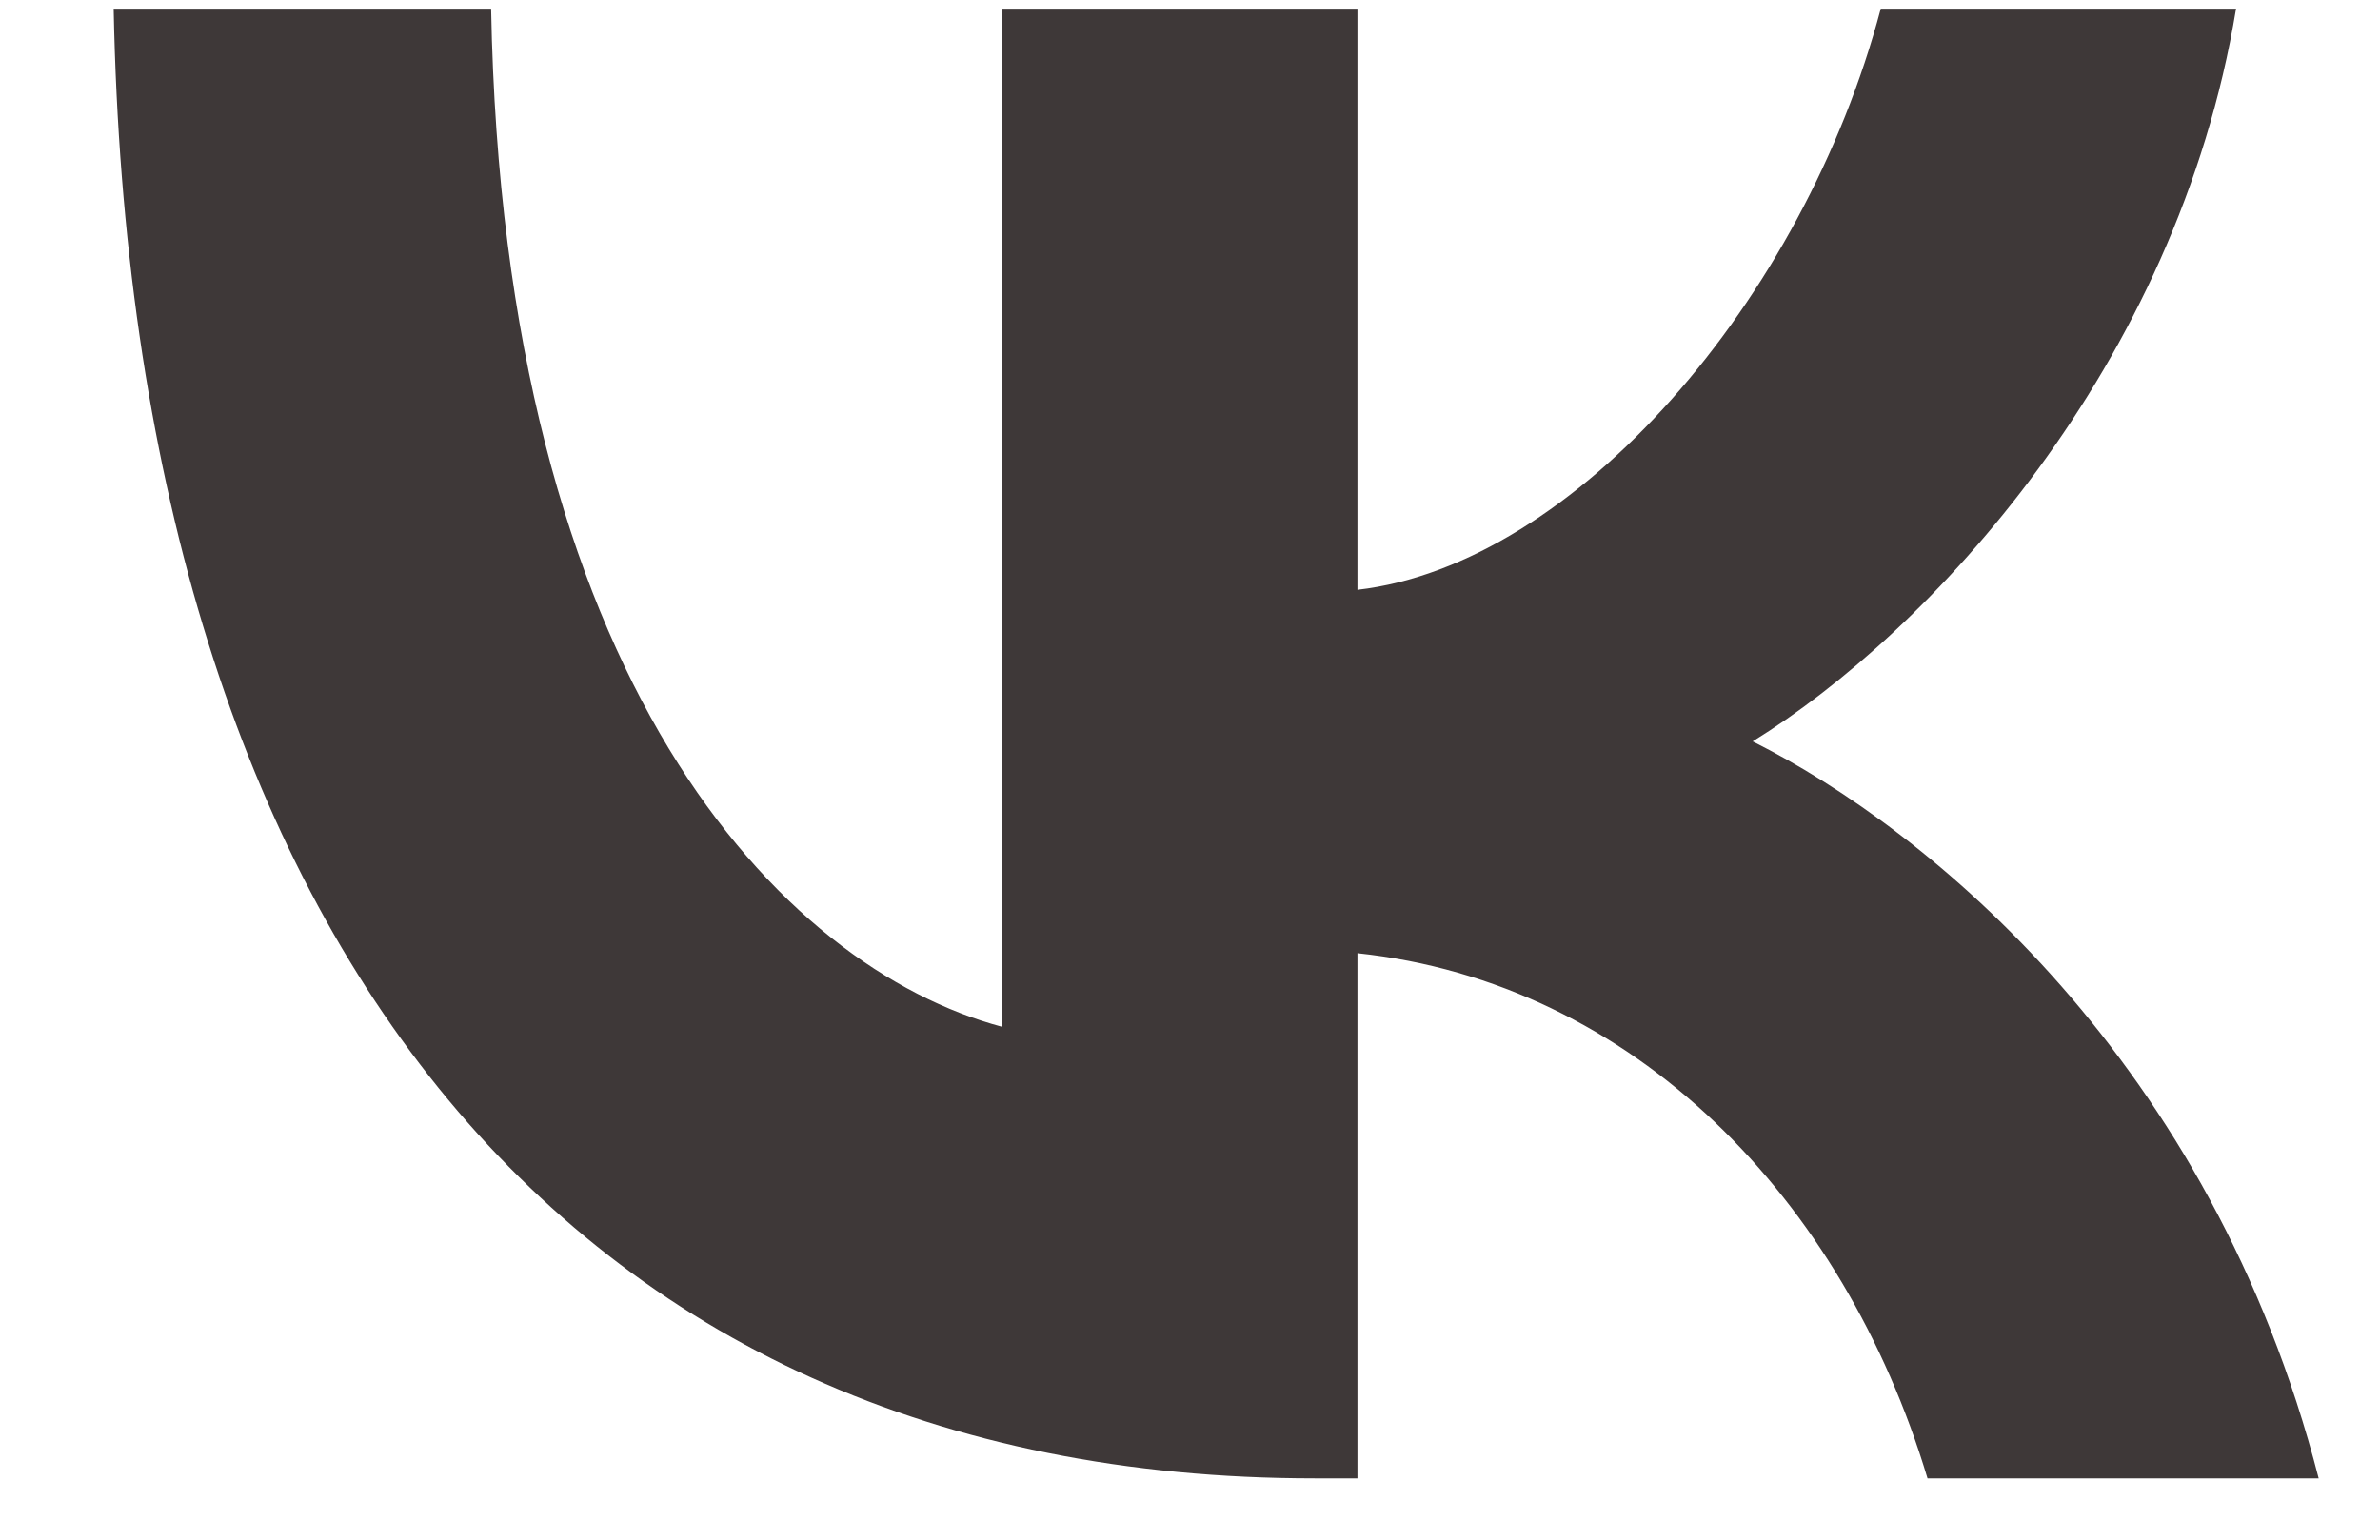
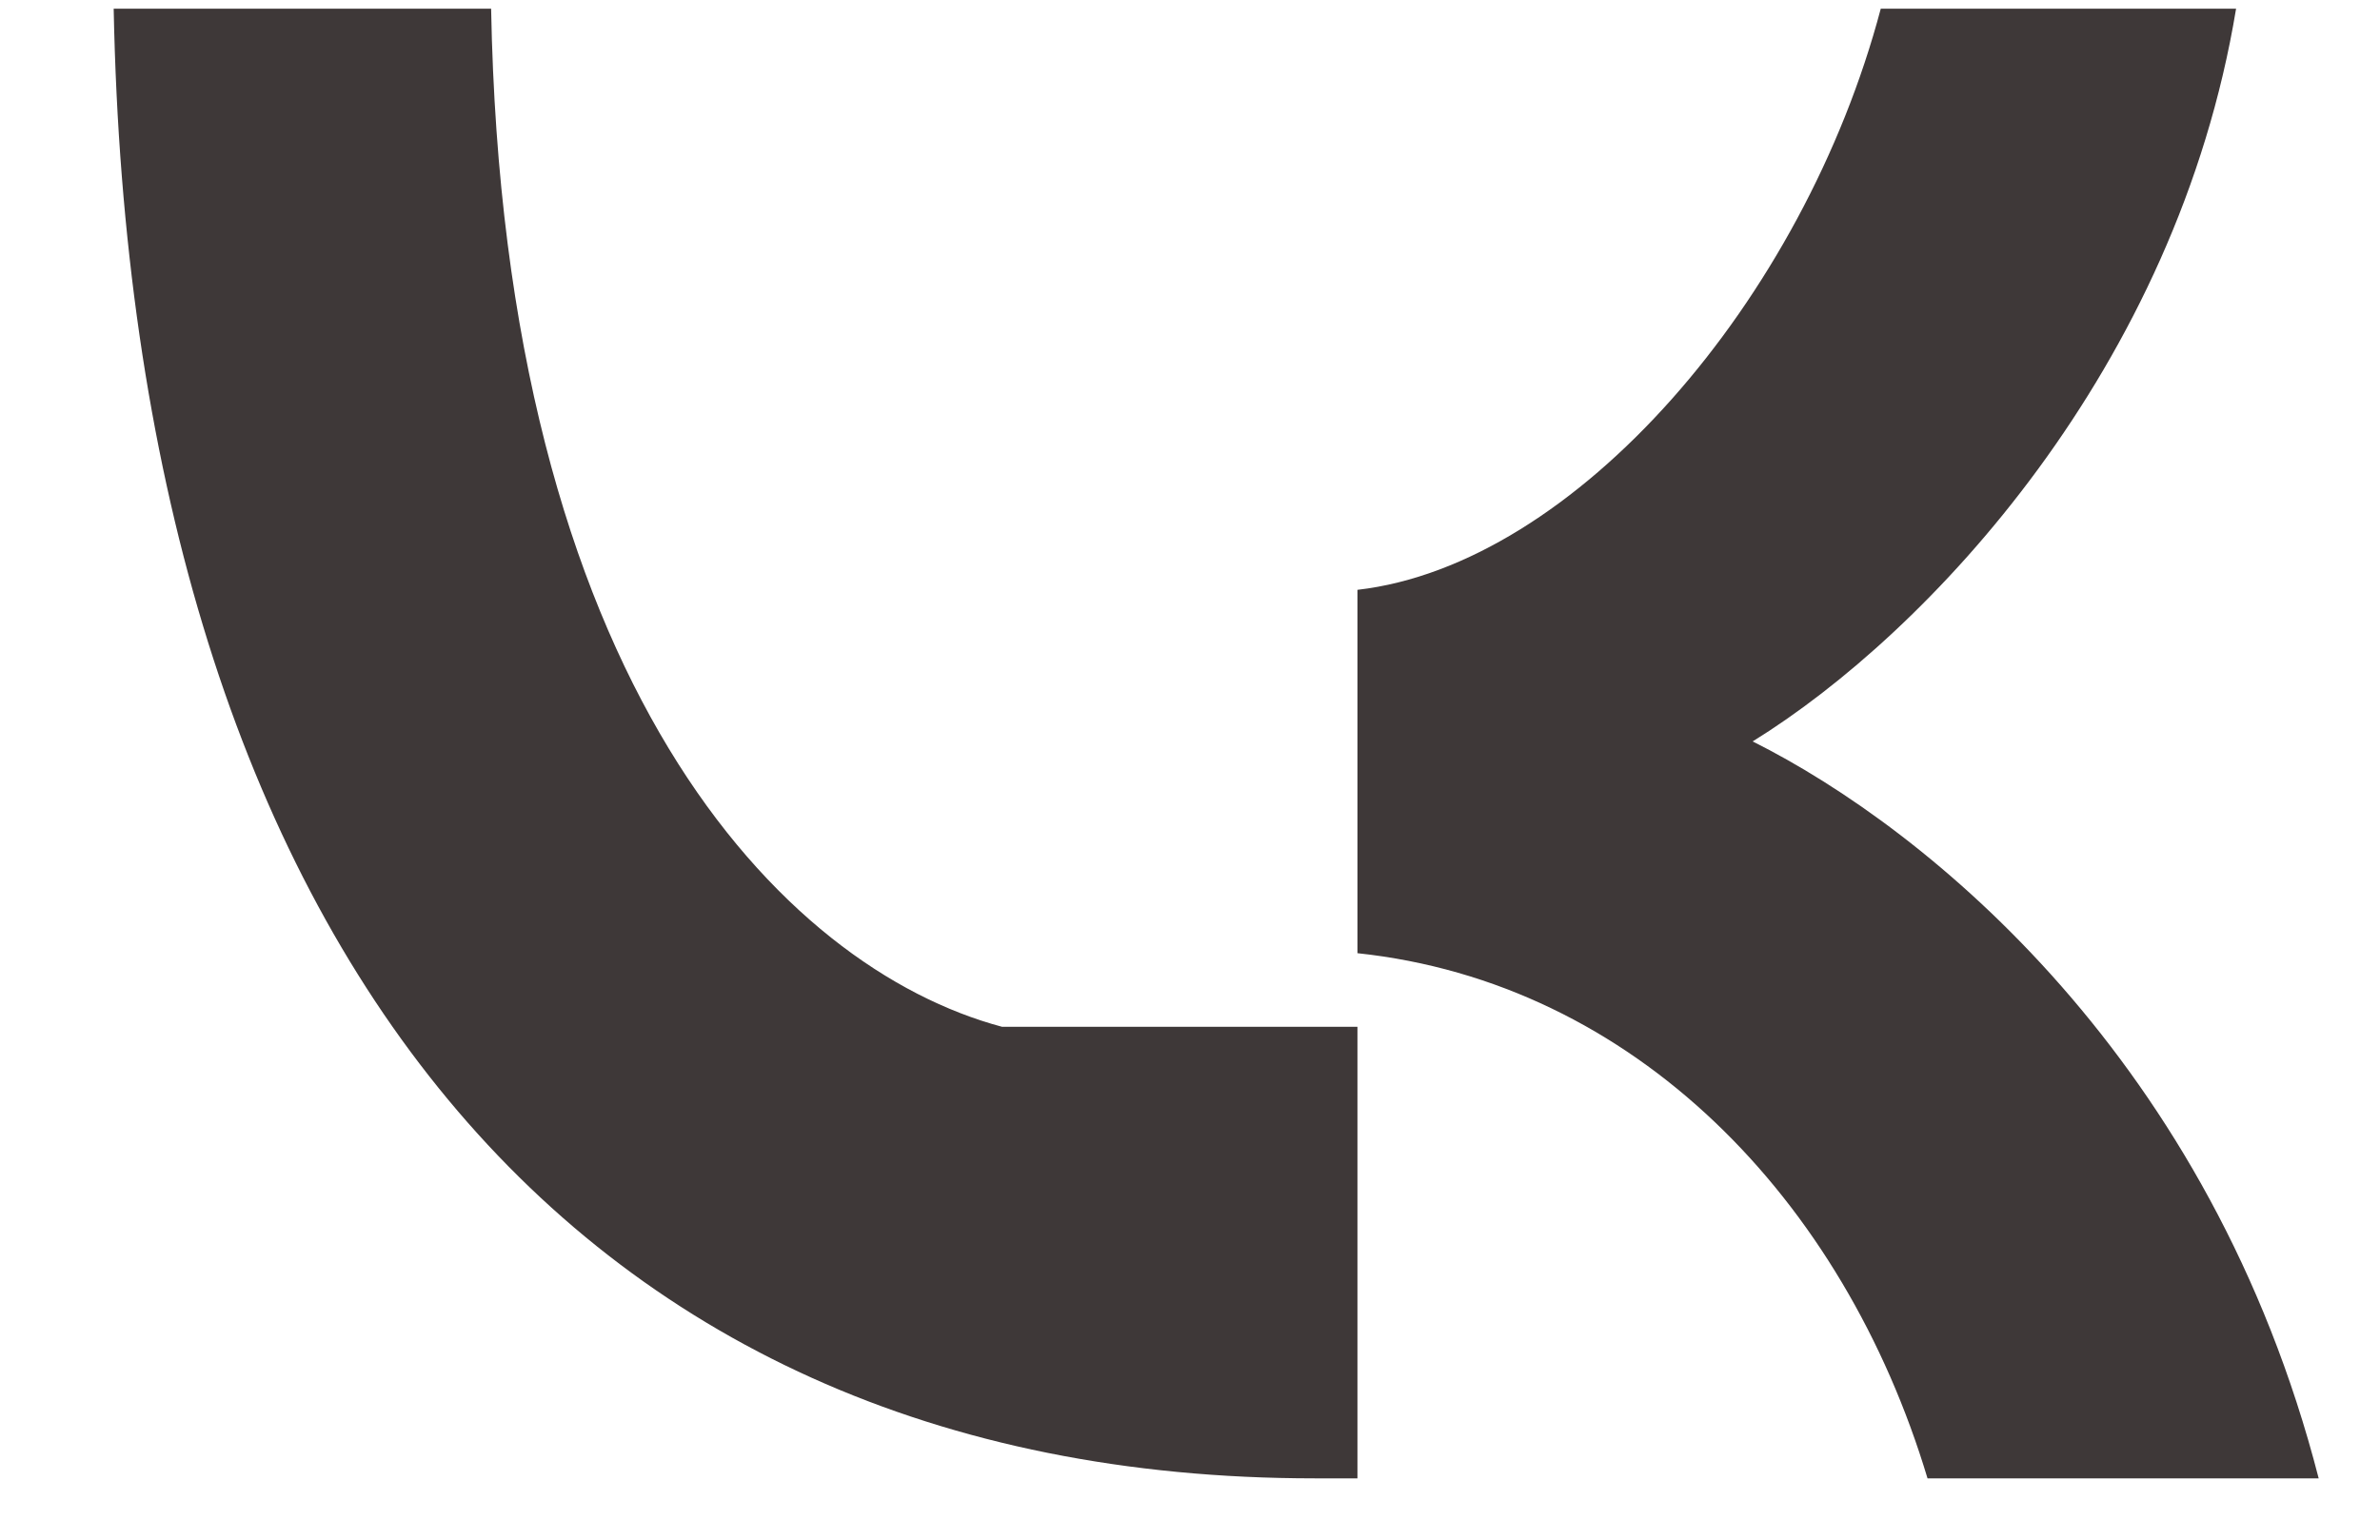
<svg xmlns="http://www.w3.org/2000/svg" width="17" height="11" viewBox="0 0 17 11" fill="none">
-   <path d="M9.391 10.562C4.01 10.562 0.94 6.621 0.812 0.062H3.508C3.597 4.876 5.584 6.915 7.158 7.336V0.062H9.696V4.214C11.25 4.035 12.883 2.144 13.434 0.062H15.972C15.549 2.627 13.778 4.519 12.519 5.297C13.778 5.927 15.795 7.578 16.562 10.562H13.768C13.168 8.566 11.673 7.02 9.696 6.81V10.562H9.391Z" fill="#3E3838" />
+   <path d="M9.391 10.562C4.01 10.562 0.94 6.621 0.812 0.062H3.508C3.597 4.876 5.584 6.915 7.158 7.336H9.696V4.214C11.25 4.035 12.883 2.144 13.434 0.062H15.972C15.549 2.627 13.778 4.519 12.519 5.297C13.778 5.927 15.795 7.578 16.562 10.562H13.768C13.168 8.566 11.673 7.02 9.696 6.81V10.562H9.391Z" fill="#3E3838" />
</svg>